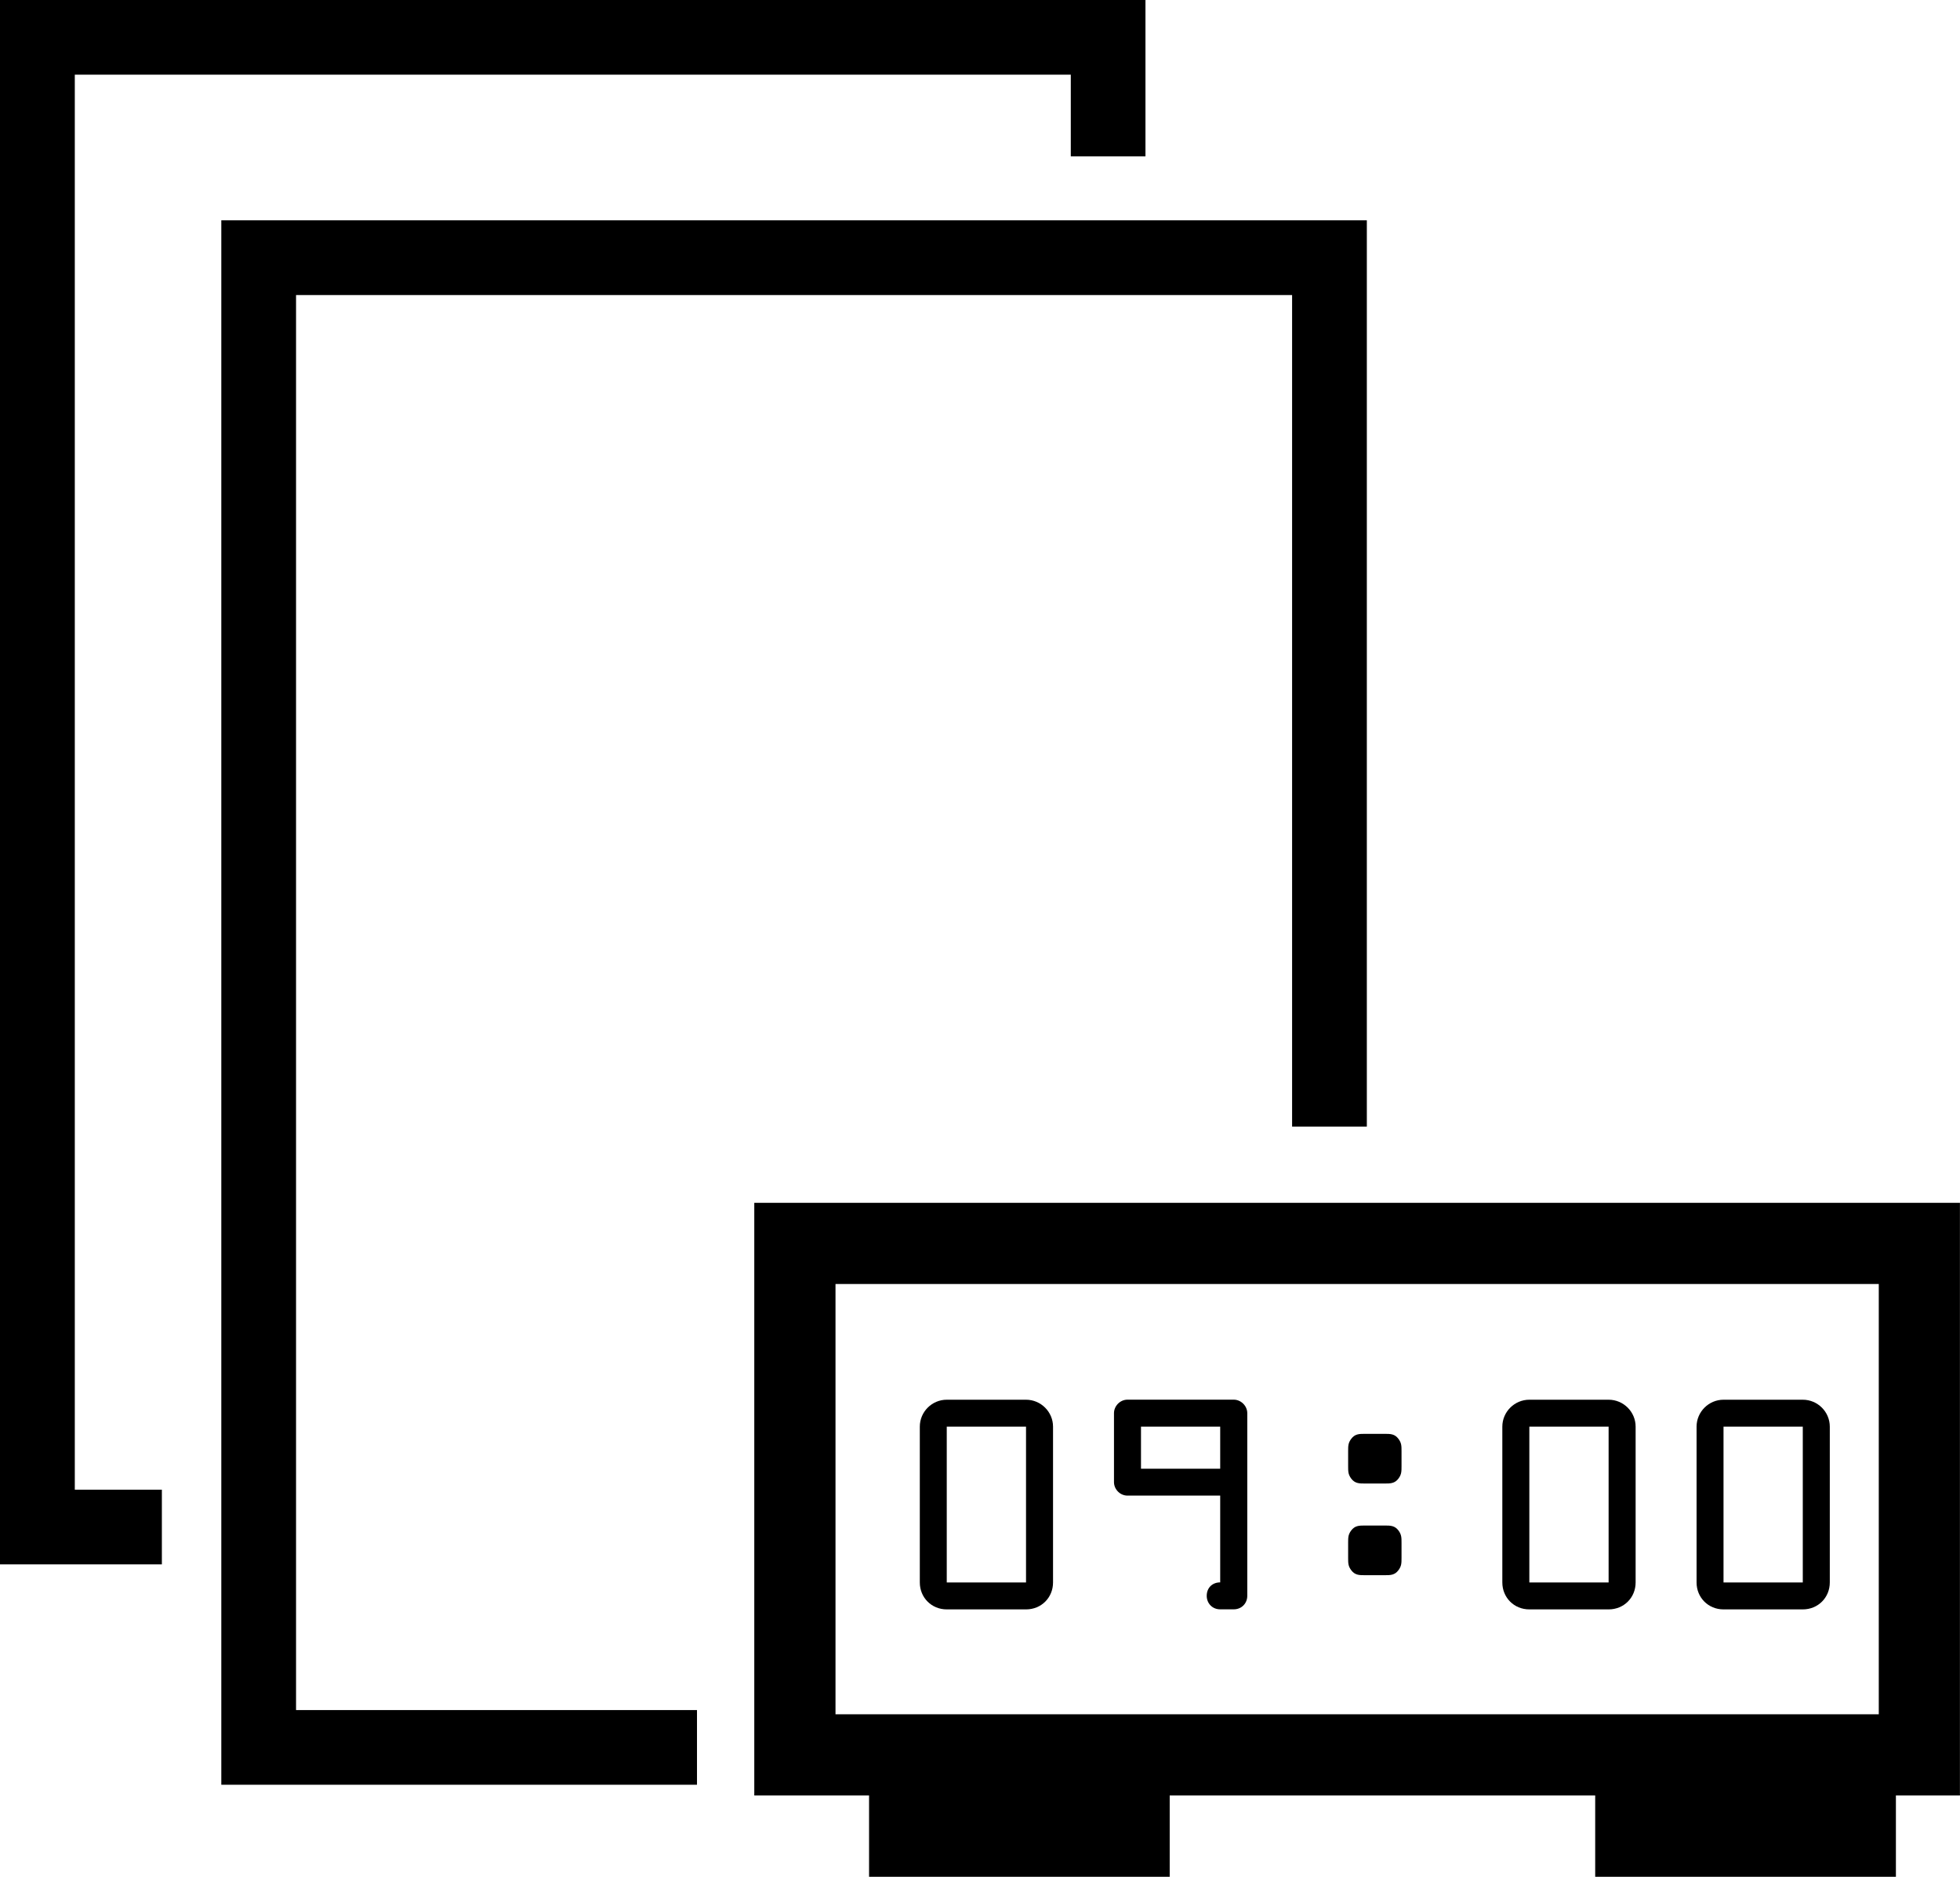
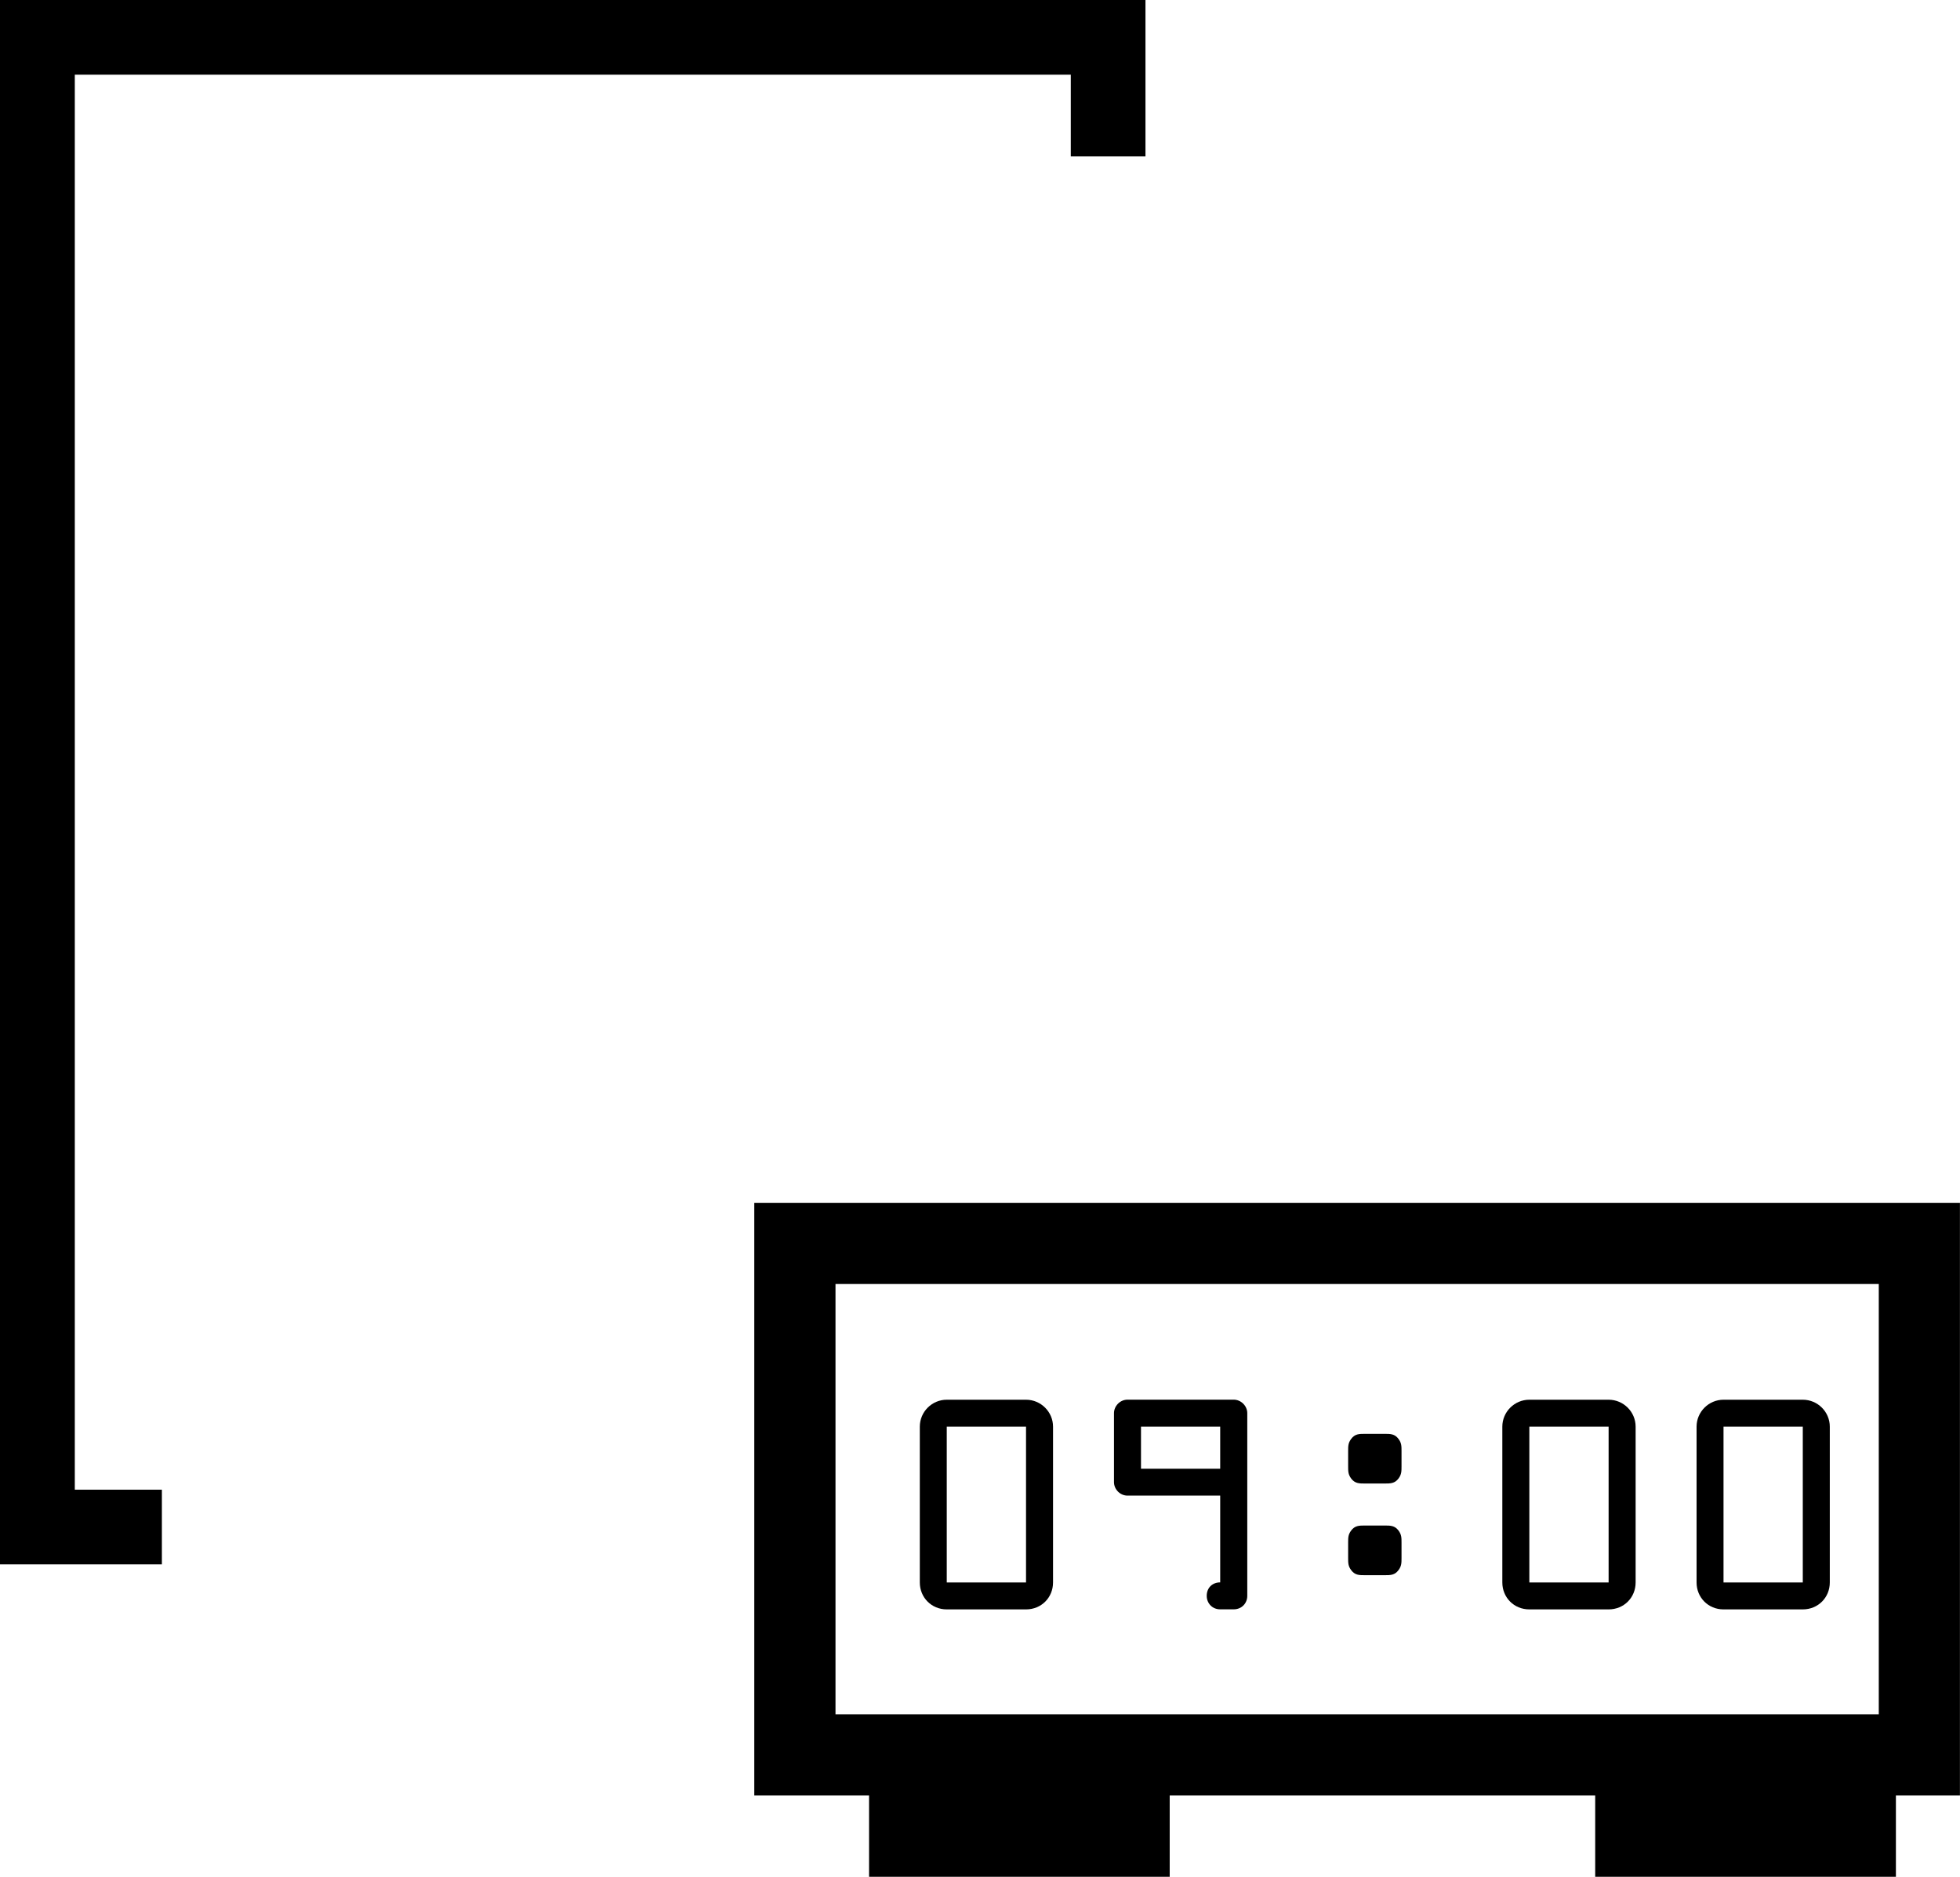
<svg xmlns="http://www.w3.org/2000/svg" version="1.1" id="Layer_1" x="0px" y="0px" width="31.13px" height="29.807px" viewBox="0 0 31.13 29.807" style="enable-background:new 0 0 31.13 29.807;" xml:space="preserve">
  <g>
-     <polygon points="4.702,4.686 20.522,4.686 20.522,17.892 21.709,17.892 21.709,3.499 3.515,3.499 3.515,28.345 11.07,28.345    11.07,27.159 4.702,27.159  " />
    <polygon points="1.188,1.186 17.007,1.186 17.007,2.483 18.193,2.483 18.193,0 0,0 0,24.845 2.571,24.845 2.571,23.659    1.188,23.659  " />
    <path d="M11.98,19.103v9.412h1.823v1.292h4.775v-1.292h6.758v1.292h4.776v-1.292h1.017v-9.412H11.98z M29.84,27.226H13.27v-6.834   h16.57V27.226z" />
    <path d="M15.037,25.56h1.259c0.244,0,0.429-0.188,0.429-0.428v-2.474c0-0.235-0.193-0.428-0.429-0.428h-1.259   c-0.235,0-0.428,0.192-0.428,0.428v2.474C14.609,25.371,14.794,25.56,15.037,25.56z M15.037,22.658h1.259v2.474h-1.259V22.658z" />
    <path d="M17.908,23.753h1.472v1.378c-0.124,0-0.214,0.085-0.214,0.214c0,0.116,0.086,0.214,0.214,0.214h0.214   c0.129,0,0.216-0.098,0.216-0.214v-2.902c0-0.111-0.096-0.214-0.216-0.214h-1.686c-0.12,0-0.215,0.103-0.215,0.214v1.096   C17.693,23.651,17.788,23.753,17.908,23.753z M18.122,22.658h1.258v0.668h-1.258V22.658z" />
    <path d="M21.682,25.017h0.308c0.094,0,0.163,0,0.223-0.082c0.047-0.064,0.047-0.111,0.047-0.193v-0.24c0-0.082,0-0.128-0.047-0.193   c-0.06-0.081-0.129-0.081-0.223-0.081h-0.308c-0.095,0-0.163,0-0.223,0.081c-0.047,0.064-0.047,0.111-0.047,0.193v0.24   c0,0.082,0,0.129,0.047,0.193C21.519,25.017,21.587,25.017,21.682,25.017z" />
    <path d="M21.682,23.561h0.308c0.094,0,0.163,0,0.223-0.081c0.047-0.064,0.047-0.112,0.047-0.193v-0.24c0-0.081,0-0.129-0.047-0.193   c-0.06-0.082-0.129-0.082-0.223-0.082h-0.308c-0.095,0-0.163,0-0.223,0.082c-0.047,0.064-0.047,0.112-0.047,0.193v0.24   c0,0.081,0,0.128,0.047,0.193C21.519,23.561,21.587,23.561,21.682,23.561z" />
    <path d="M24.29,25.56h1.259c0.244,0,0.429-0.188,0.429-0.428v-2.474c0-0.235-0.192-0.428-0.429-0.428H24.29   c-0.235,0-0.429,0.192-0.429,0.428v2.474C23.861,25.371,24.046,25.56,24.29,25.56z M24.29,22.658h1.259v2.474H24.29V22.658z" />
    <path d="M27.374,25.56h1.259c0.243,0,0.429-0.188,0.429-0.428v-2.474c0-0.235-0.192-0.428-0.429-0.428h-1.259   c-0.234,0-0.428,0.192-0.428,0.428v2.474C26.946,25.371,27.131,25.56,27.374,25.56z M27.374,22.658h1.259v2.474h-1.259V22.658z" />
  </g>
  <g>
</g>
  <g>
</g>
  <g>
</g>
  <g>
</g>
  <g>
</g>
  <g>
</g>
  <g>
</g>
  <g>
</g>
  <g>
</g>
  <g>
</g>
  <g>
</g>
  <g>
</g>
  <g>
</g>
  <g>
</g>
  <g>
</g>
</svg>